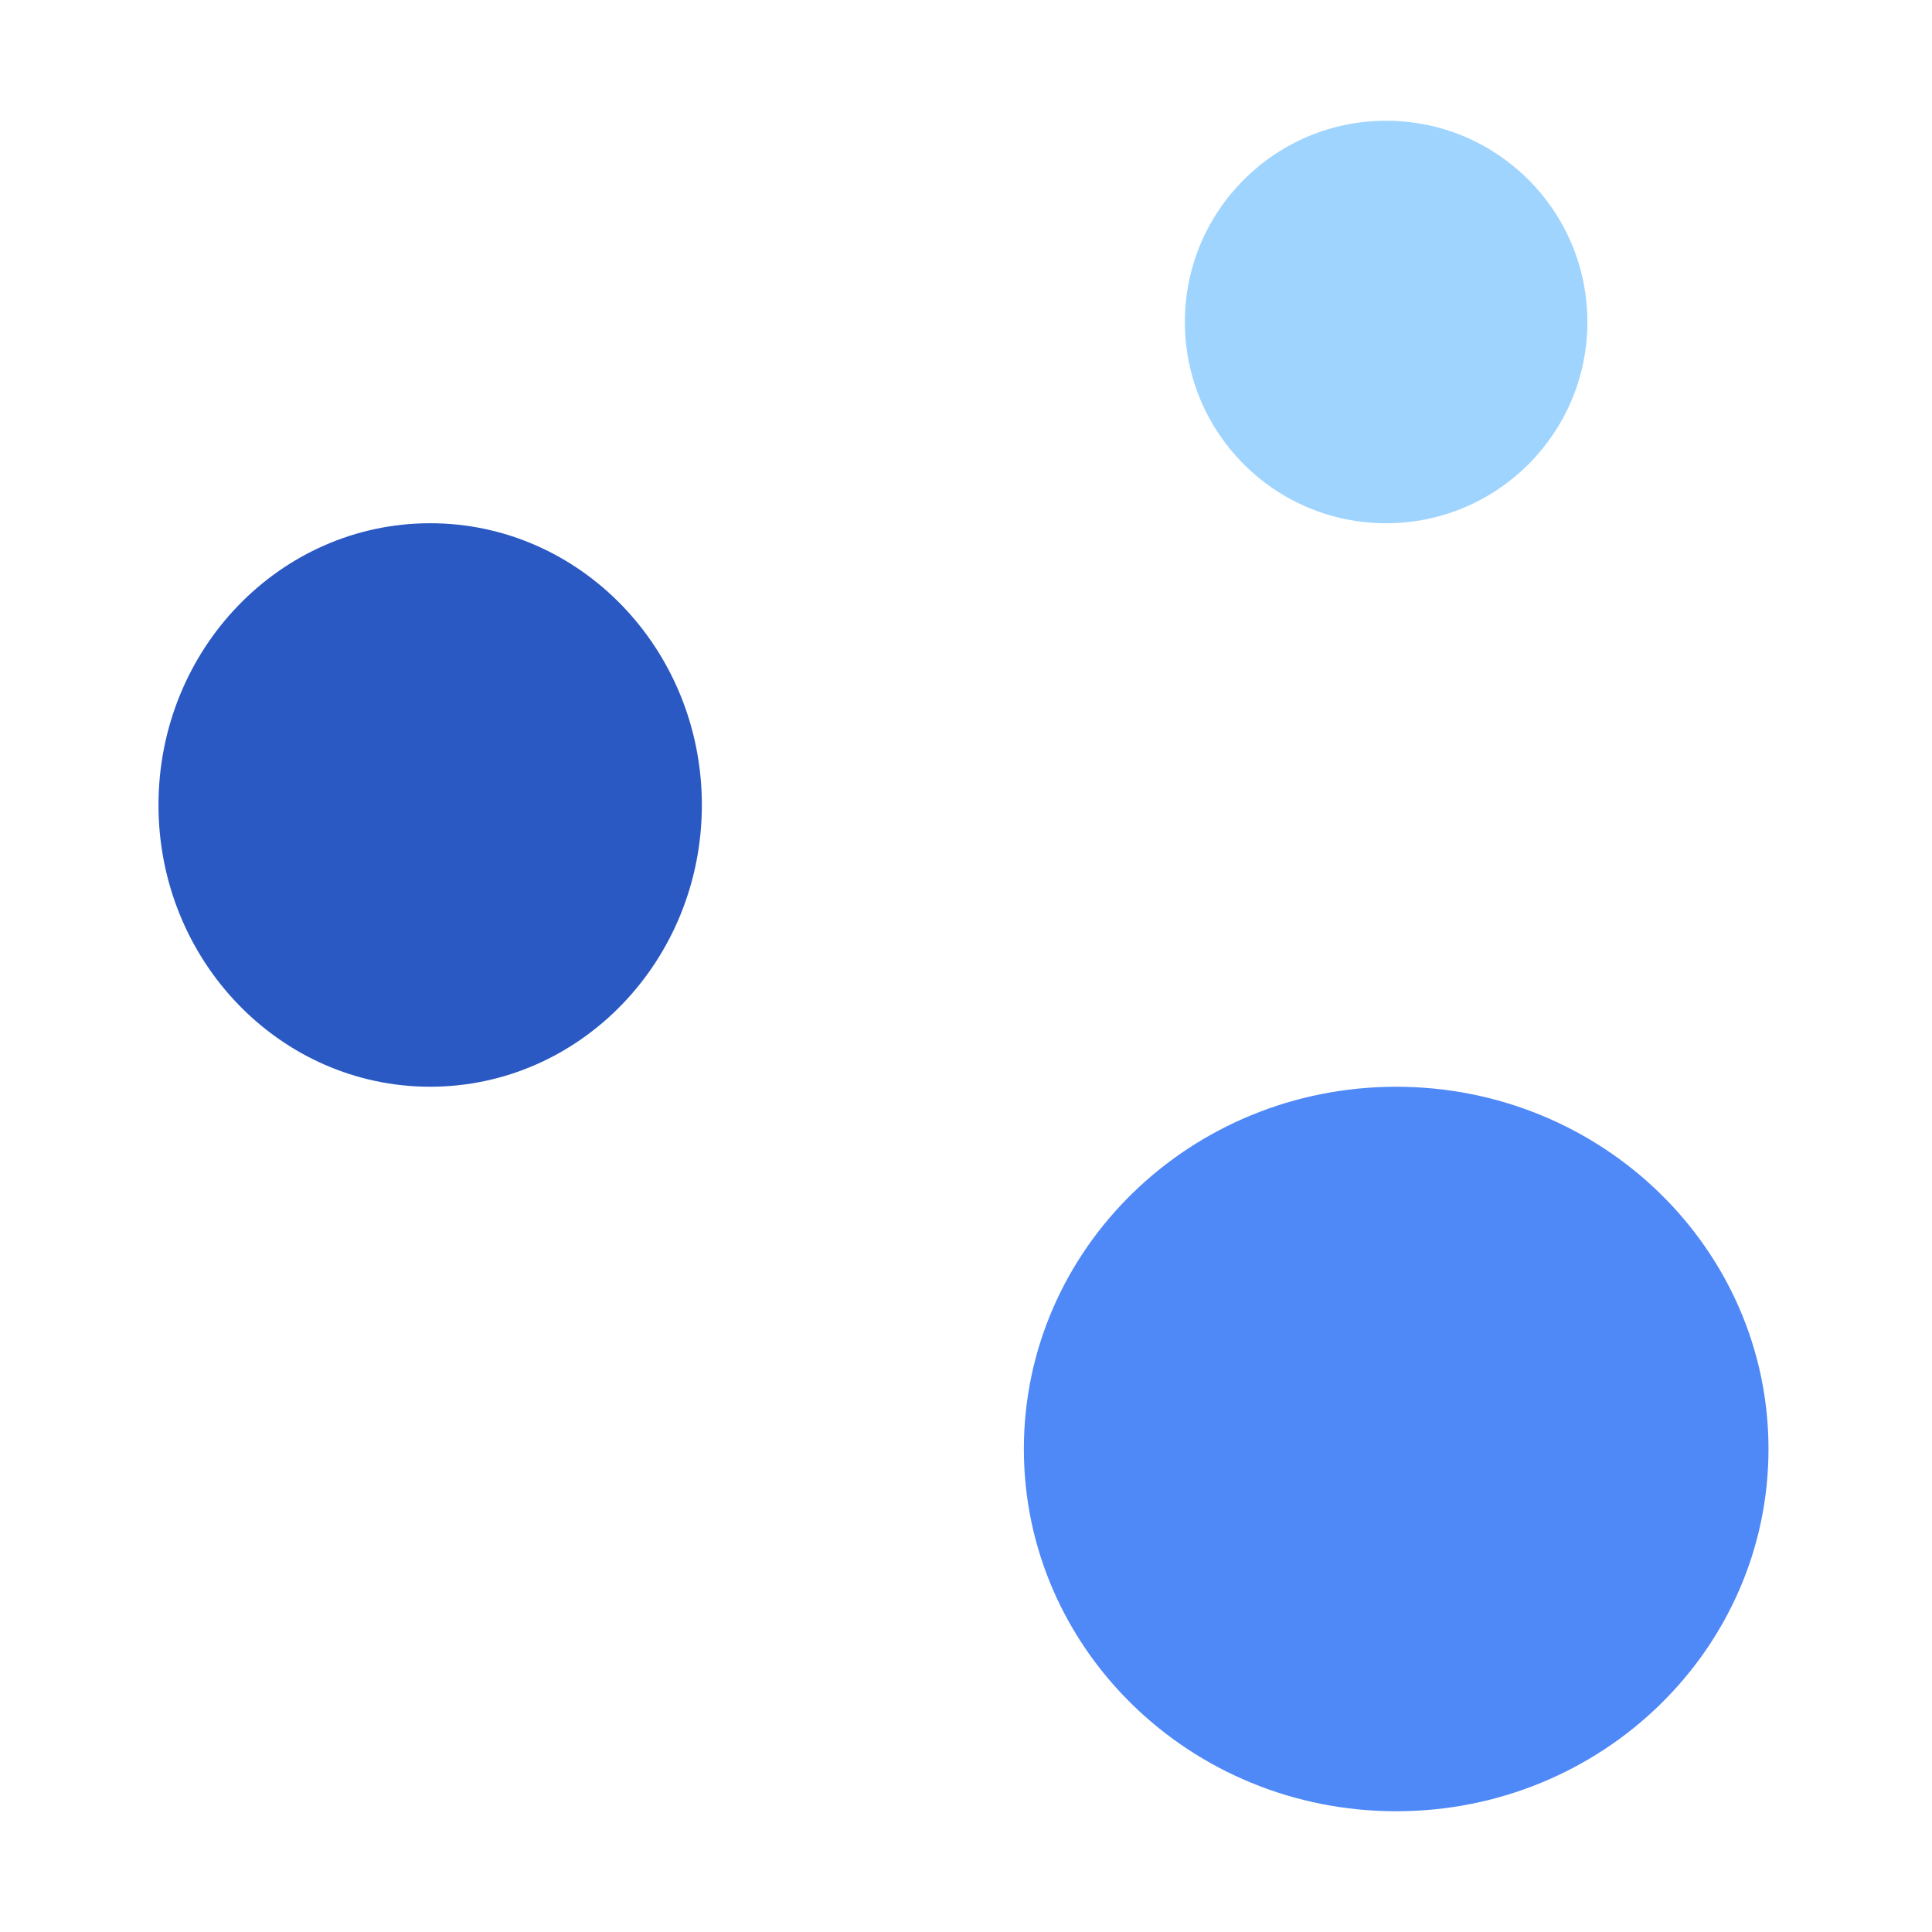
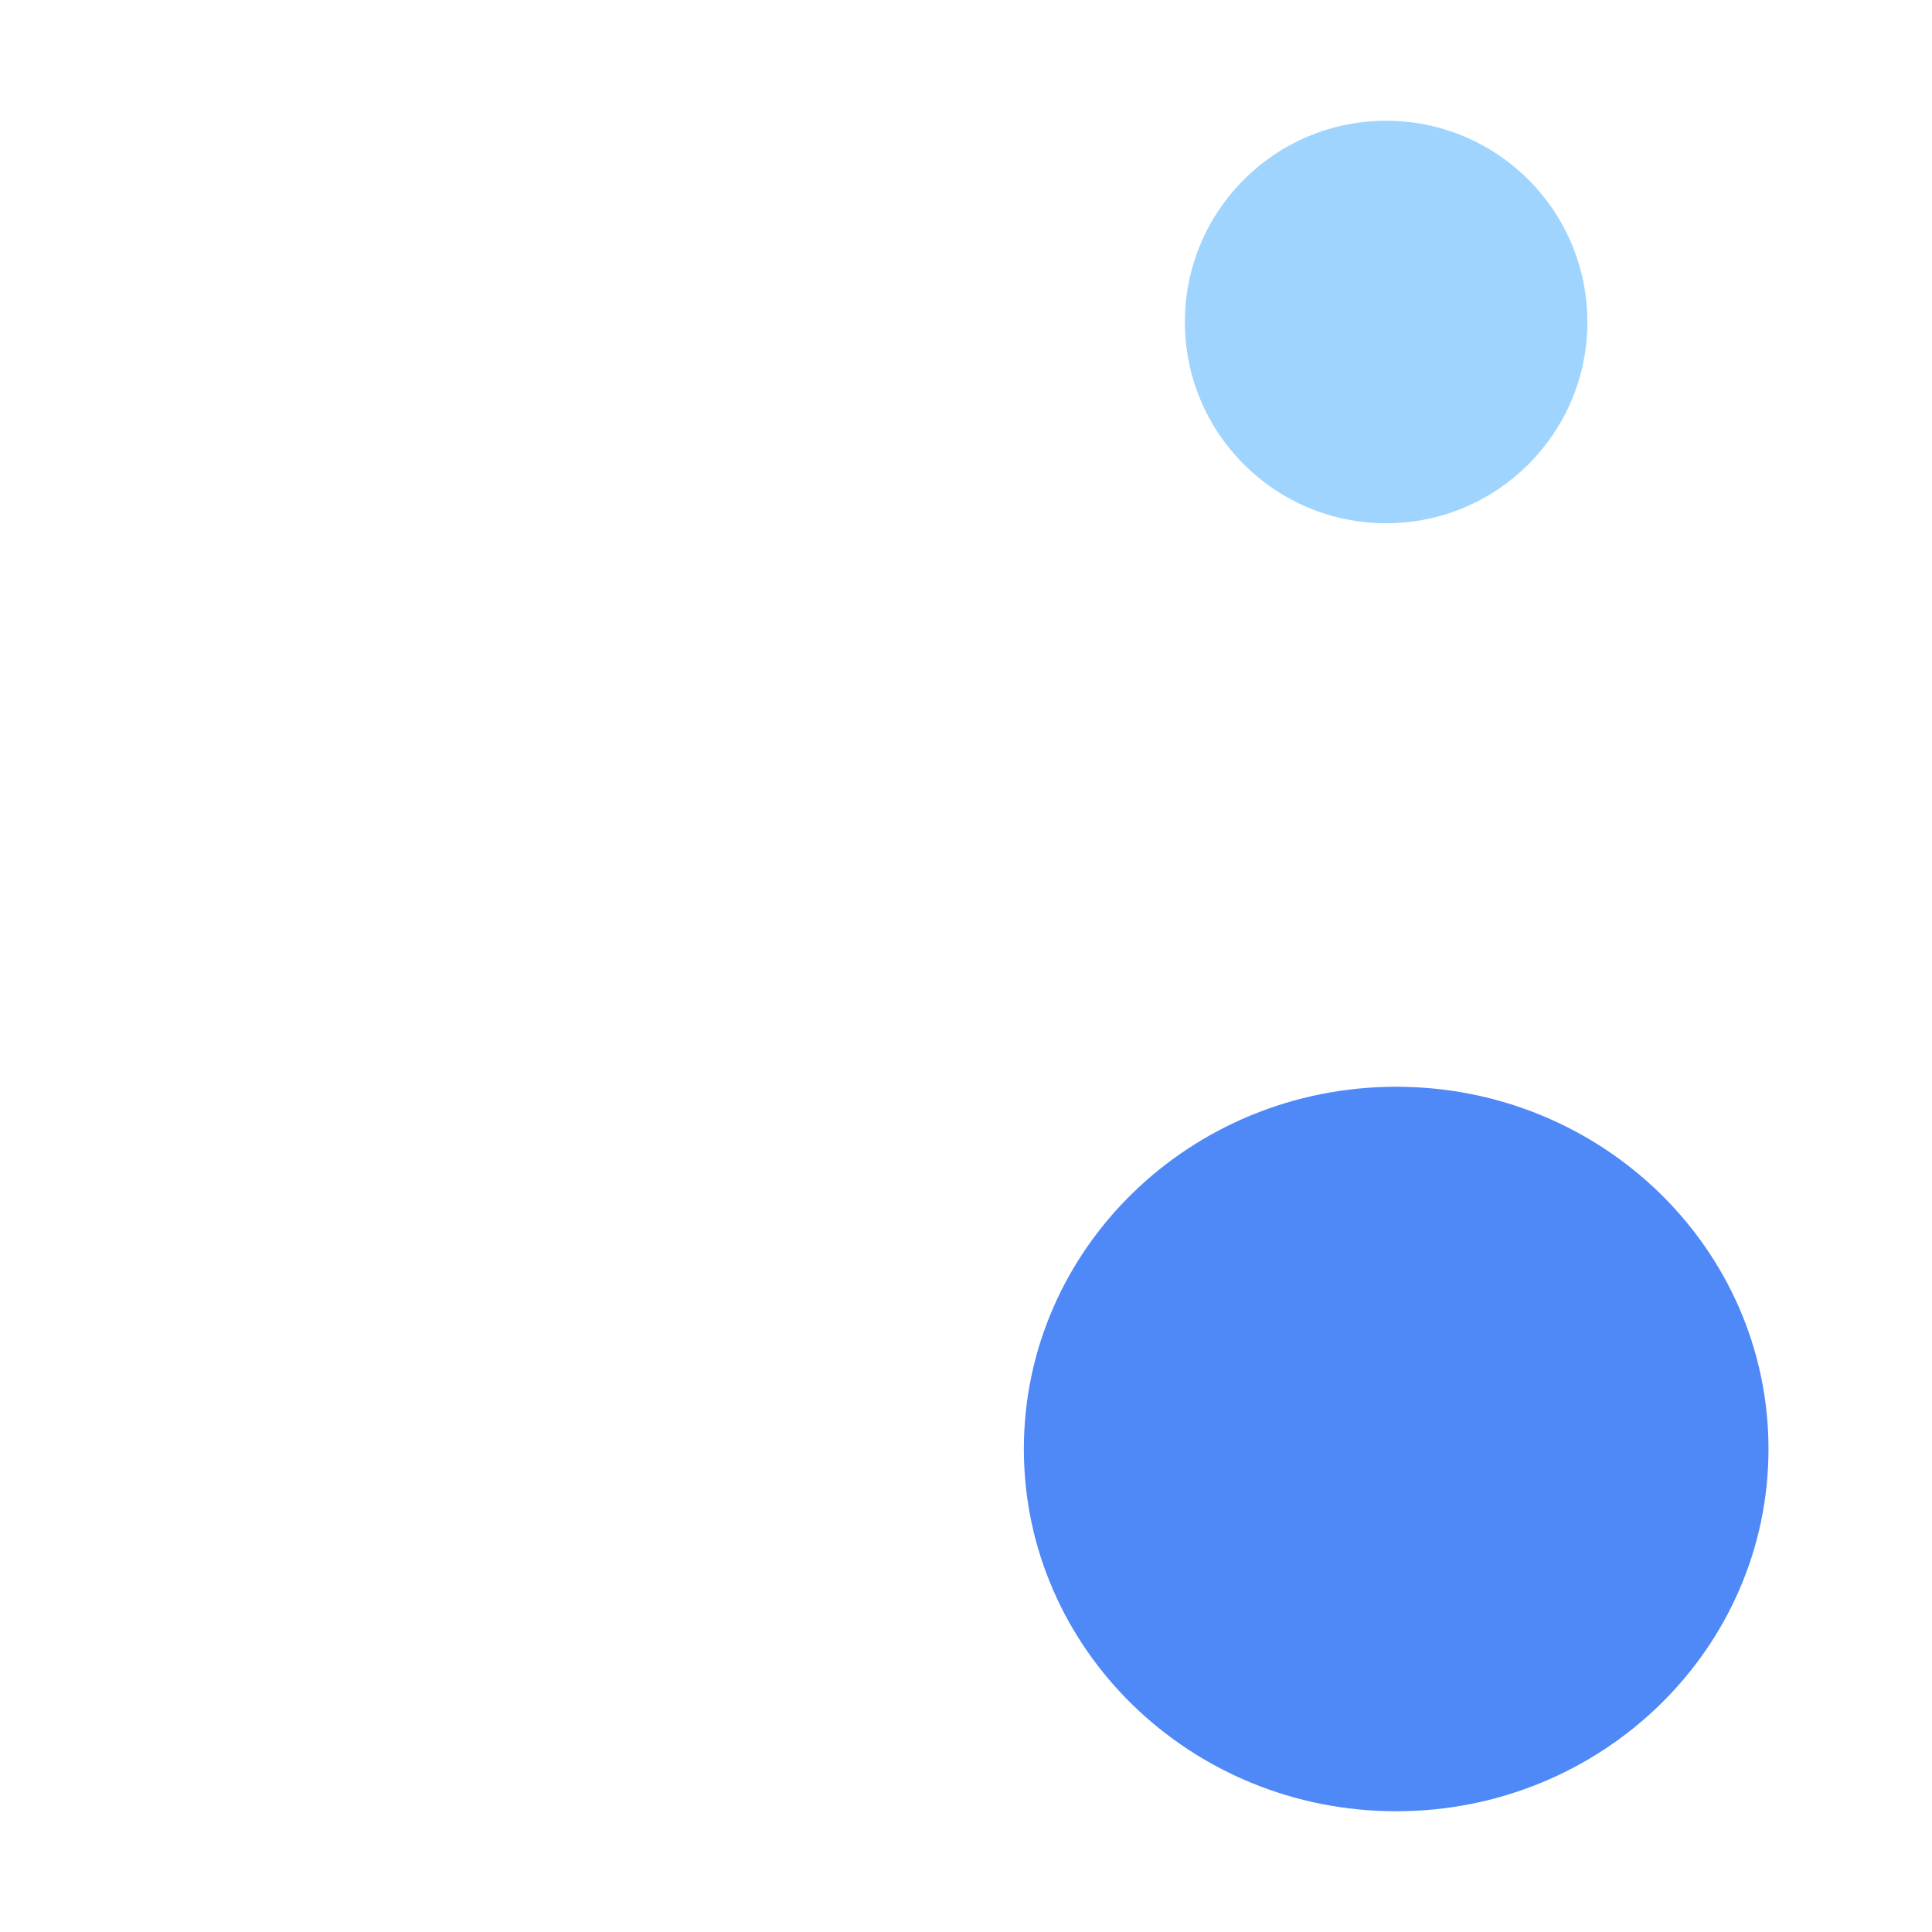
<svg xmlns="http://www.w3.org/2000/svg" width="256" height="256" viewBox="0 0 256 256" fill="none">
  <path d="M135.667 192C135.667 218.51 157.755 240 185.001 240C212.247 240 234.334 218.51 234.334 192C234.334 165.49 212.247 144 185.001 144C157.755 144 135.667 165.49 135.667 192Z" fill="#4F88F7" />
-   <path d="M21 106.665C21 127.283 37.118 143.998 57 143.998C76.882 143.998 93 127.283 93 106.665C93 86.046 76.882 69.331 57 69.331C37.118 69.331 21 86.046 21 106.665Z" fill="#2B59C3" />
  <path d="M157.002 42.667C157.002 57.394 168.942 69.334 183.669 69.334C198.397 69.334 210.336 57.394 210.336 42.667C210.336 27.939 198.397 16 183.669 16C168.942 16 157.002 27.939 157.002 42.667Z" fill="#9FD4FF" />
</svg>